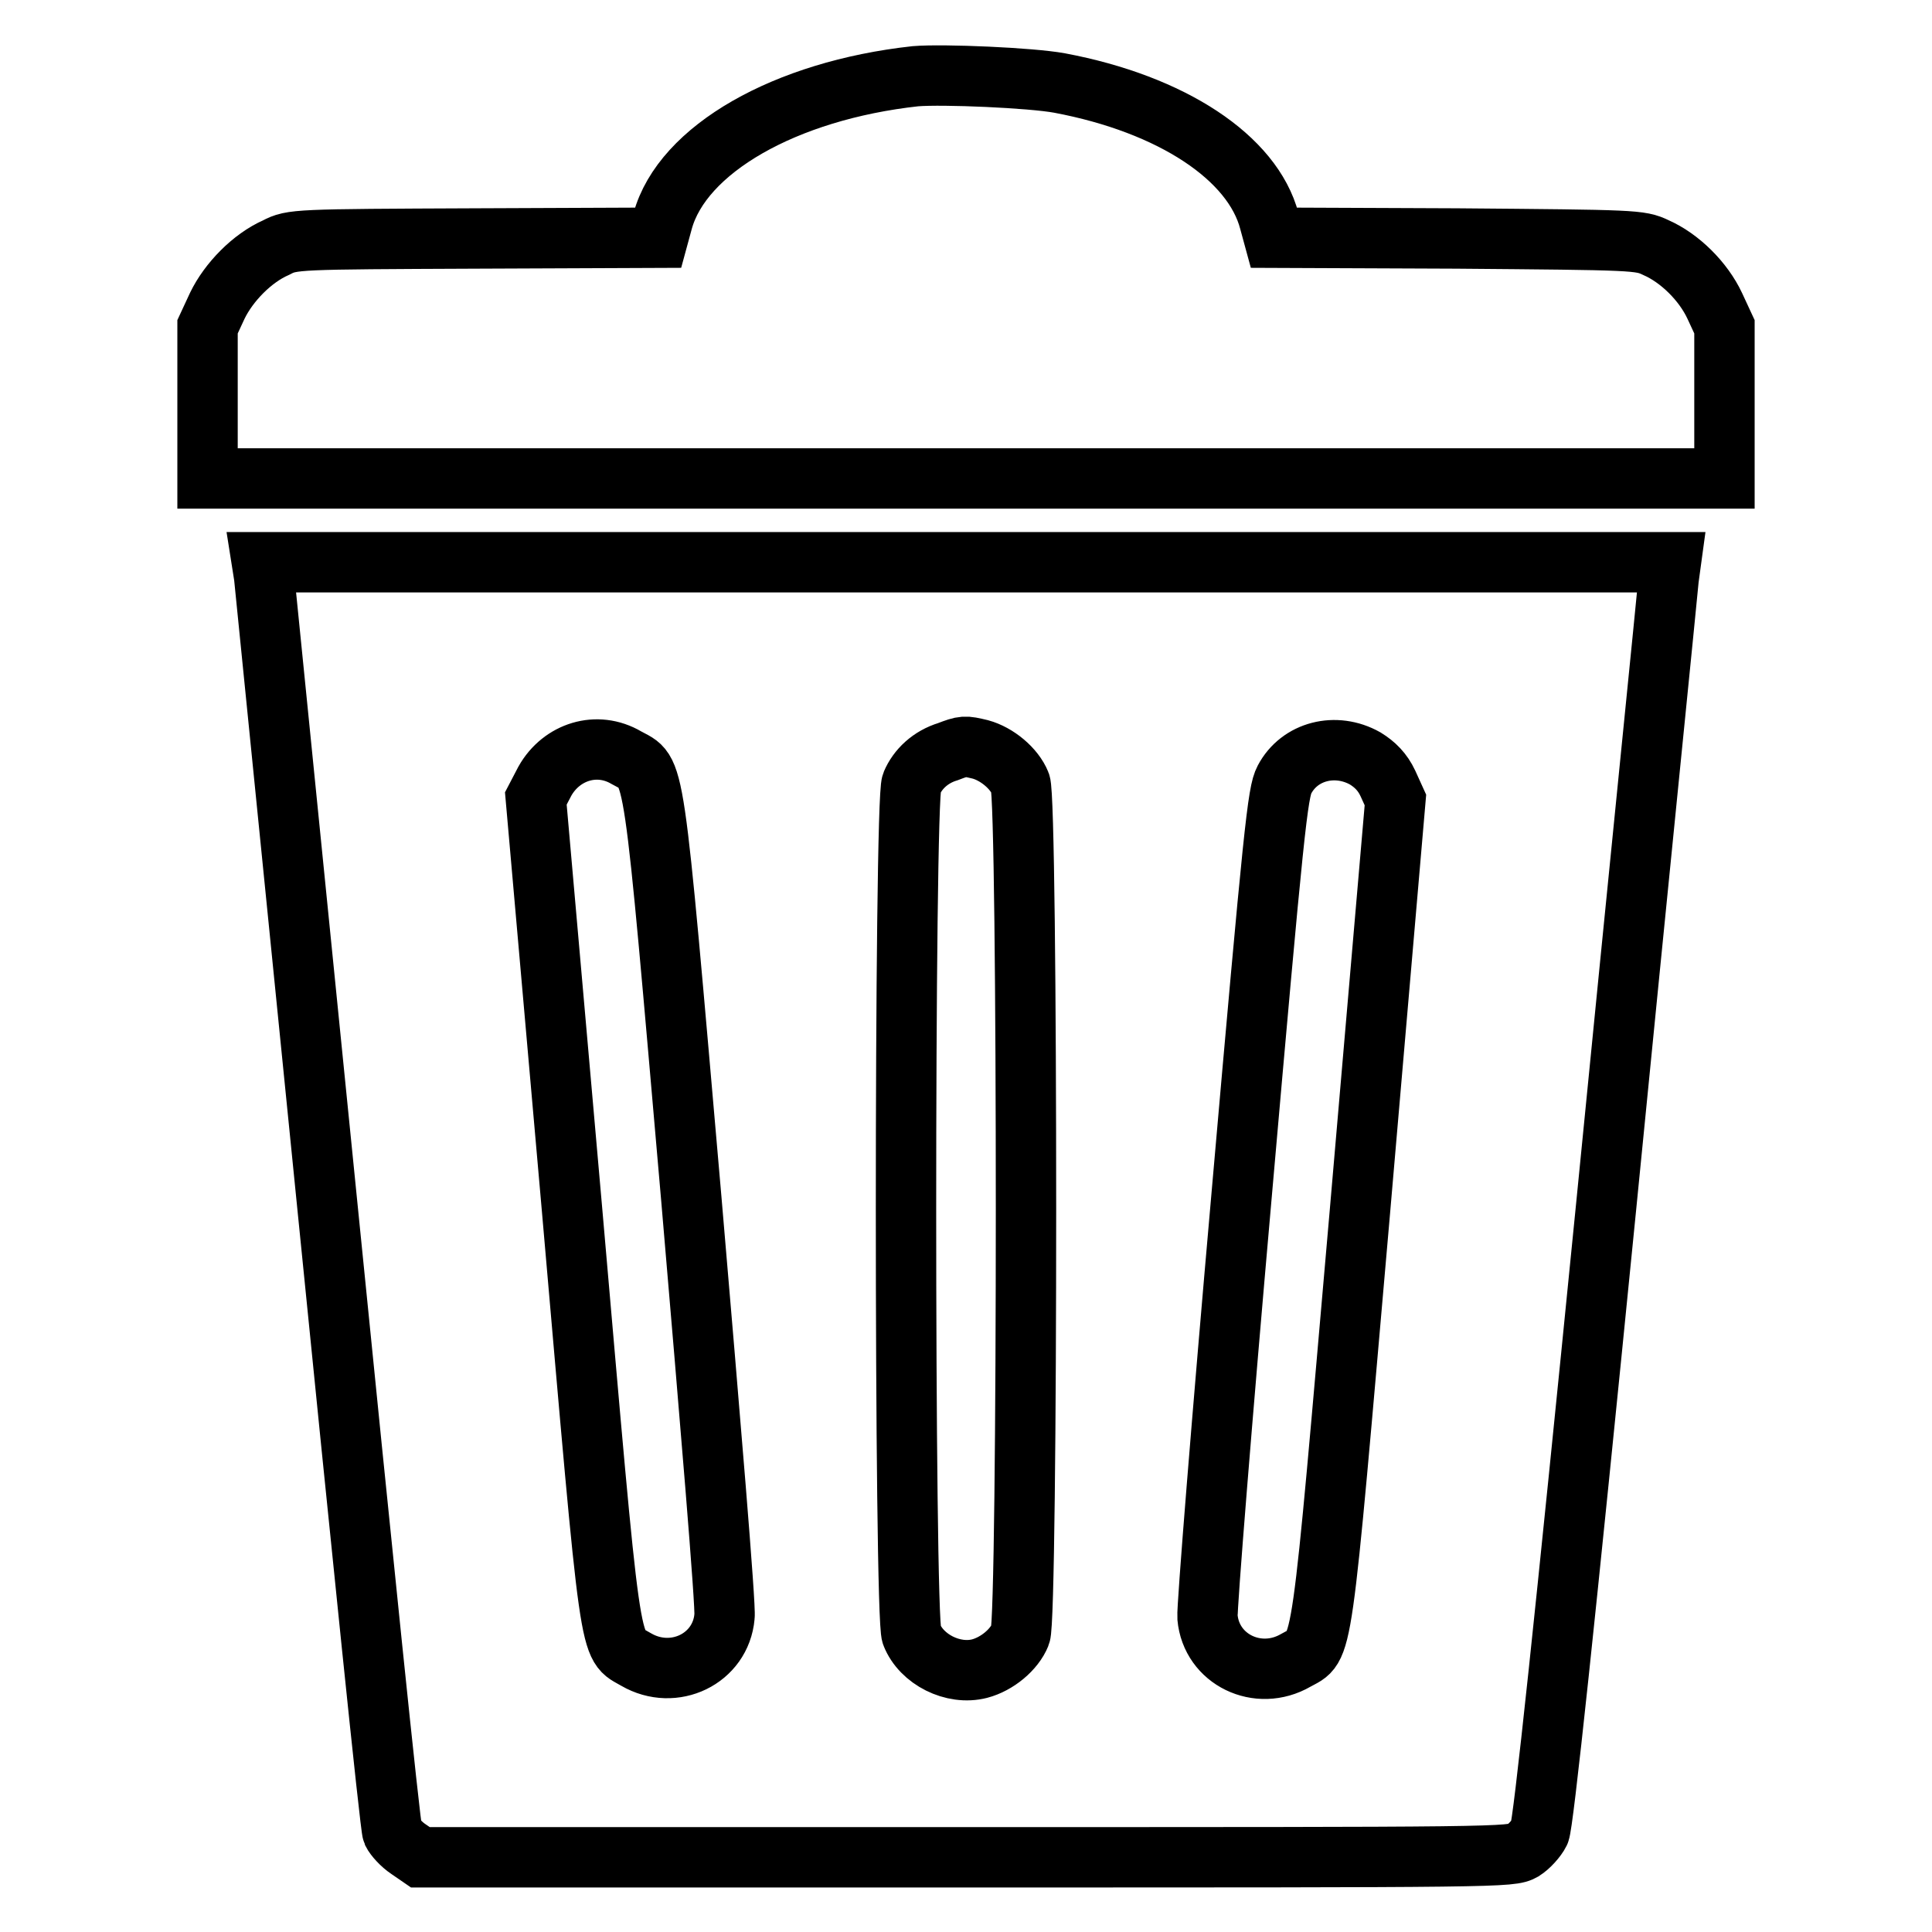
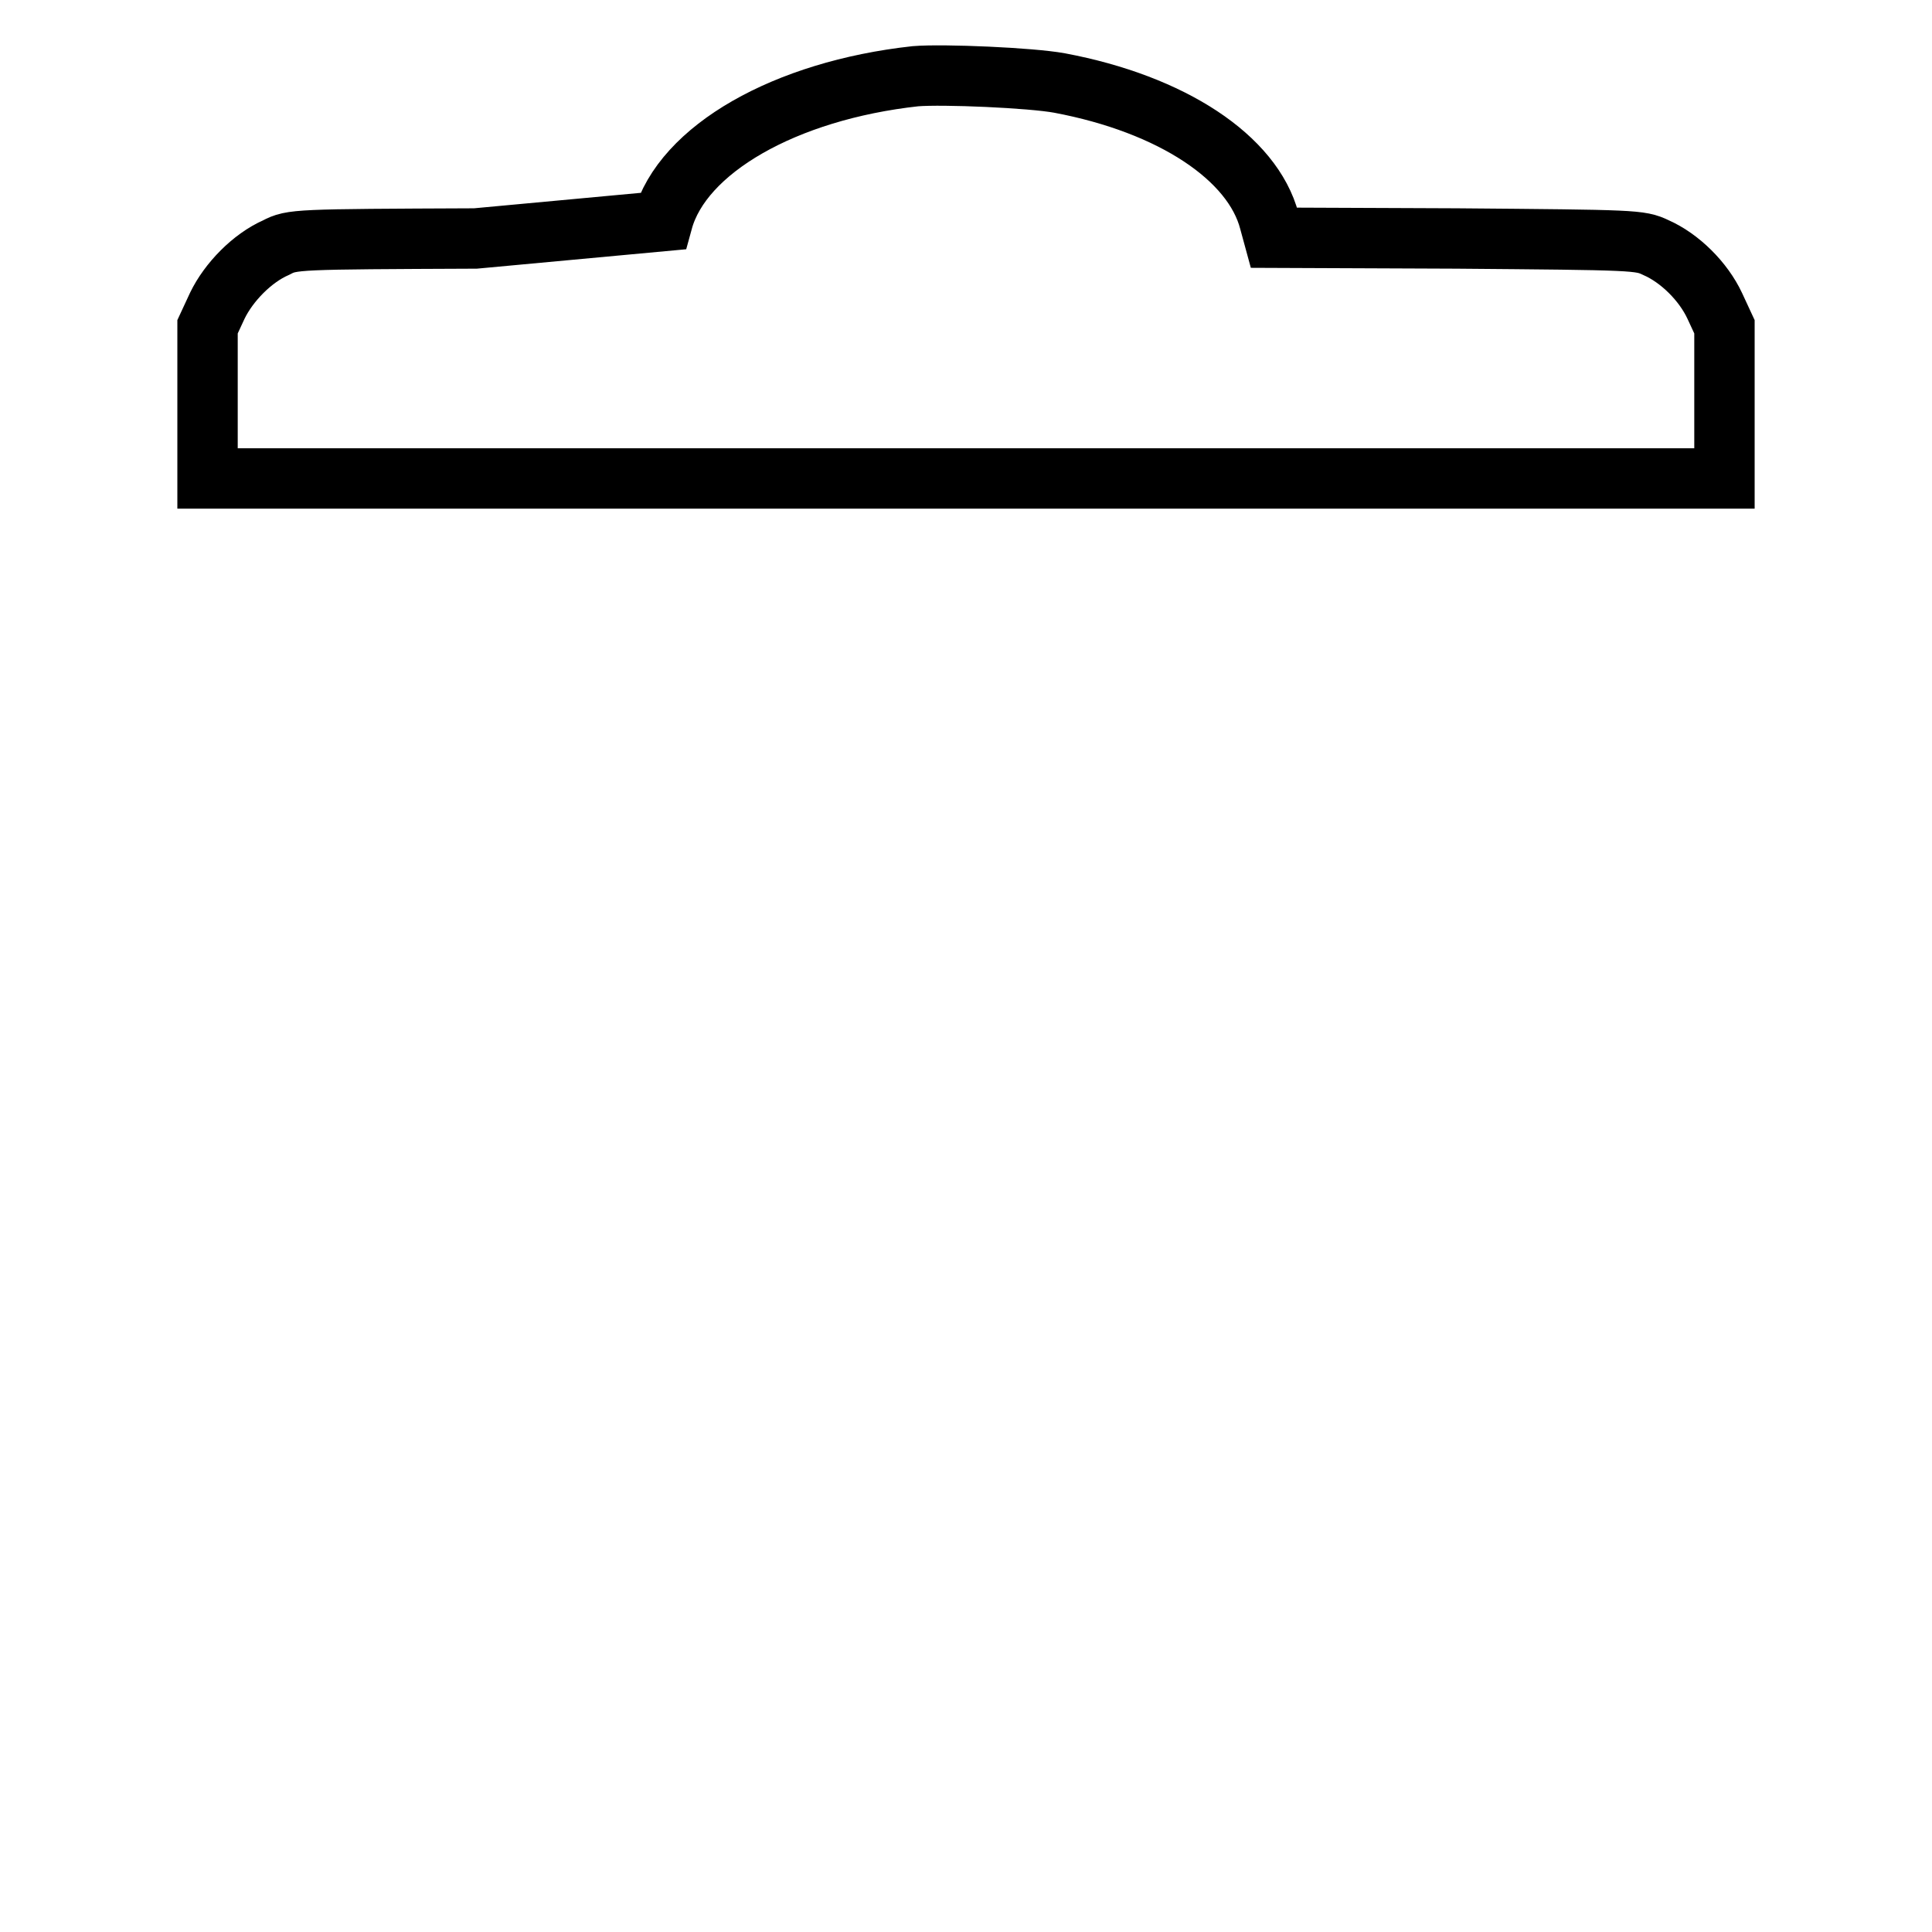
<svg xmlns="http://www.w3.org/2000/svg" version="1.1" x="0px" y="0px" viewBox="0 0 256 256" enable-background="new 0 0 256 256" xml:space="preserve">
  <g>
    <g>
      <g>
-         <path stroke-width="8" fill-opacity="0" stroke="#000000" d="M121.3,10.1C104,12,90.4,19.8,87.8,29.3l-0.6,2.2L63,31.6c-23.8,0.1-24.3,0.1-26.4,1.2c-3.2,1.4-6.3,4.6-7.8,7.7l-1.3,2.8v10v10.1H128h100.5V53.3v-10l-1.3-2.8c-1.5-3.2-4.6-6.3-7.8-7.7c-2.1-1-2.7-1-26.4-1.2l-24.2-0.1l-0.6-2.2c-2.2-8.4-12.9-15.5-27.8-18.3C136.6,10.3,125,9.8,121.3,10.1z" />
-         <path stroke-width="8" fill-opacity="0" stroke="#000000" d="M35,76.4c0.1,1.1,3.9,38.7,8.4,83.6c4.5,44.9,8.3,82.1,8.6,82.8c0.3,0.6,1.2,1.6,2.1,2.2l1.6,1.1H128c71.3,0,72.2,0,73.8-0.9c0.8-0.5,1.8-1.6,2.2-2.4c0.5-1.1,3.3-27.4,8.8-82.7c4.4-44.6,8.2-82.1,8.3-83.4l0.3-2.2H128H34.7L35,76.4z M129.9,99.3c2.2,0.6,4.5,2.5,5.3,4.5c1,2.2,1,110.6,0,112.8c-0.8,2-3.1,3.9-5.4,4.5c-3.5,0.9-7.7-1.2-9-4.5c-1-2.2-1-110.6,0-112.8c0.8-1.9,2.5-3.5,4.8-4.2C127.7,98.8,127.8,98.8,129.9,99.3z M83,100.4c3.9,2.2,3.4-1.2,8.6,58.4c2.5,29.3,4.6,54.2,4.4,55.4c-0.5,5.6-6.7,8.6-11.7,5.7c-3.7-2.2-3.2,1.2-8.5-59.6l-4.8-54.5l1.2-2.3C74.4,99.6,79.1,98.1,83,100.4z M180.9,100.5c1.3,0.8,2.3,1.8,3,3.3l1,2.2l-4.7,54.5c-5.3,60.7-4.8,57.4-8.5,59.5c-5,2.9-11.2-0.1-11.7-5.7c-0.1-1.2,1.9-26.2,4.5-55.7c4.3-49.1,4.8-53.6,5.7-55.3C172.2,99.5,177,98.3,180.9,100.5z" />
+         <path stroke-width="8" fill-opacity="0" stroke="#000000" d="M121.3,10.1C104,12,90.4,19.8,87.8,29.3L63,31.6c-23.8,0.1-24.3,0.1-26.4,1.2c-3.2,1.4-6.3,4.6-7.8,7.7l-1.3,2.8v10v10.1H128h100.5V53.3v-10l-1.3-2.8c-1.5-3.2-4.6-6.3-7.8-7.7c-2.1-1-2.7-1-26.4-1.2l-24.2-0.1l-0.6-2.2c-2.2-8.4-12.9-15.5-27.8-18.3C136.6,10.3,125,9.8,121.3,10.1z" />
      </g>
    </g>
  </g>
</svg>